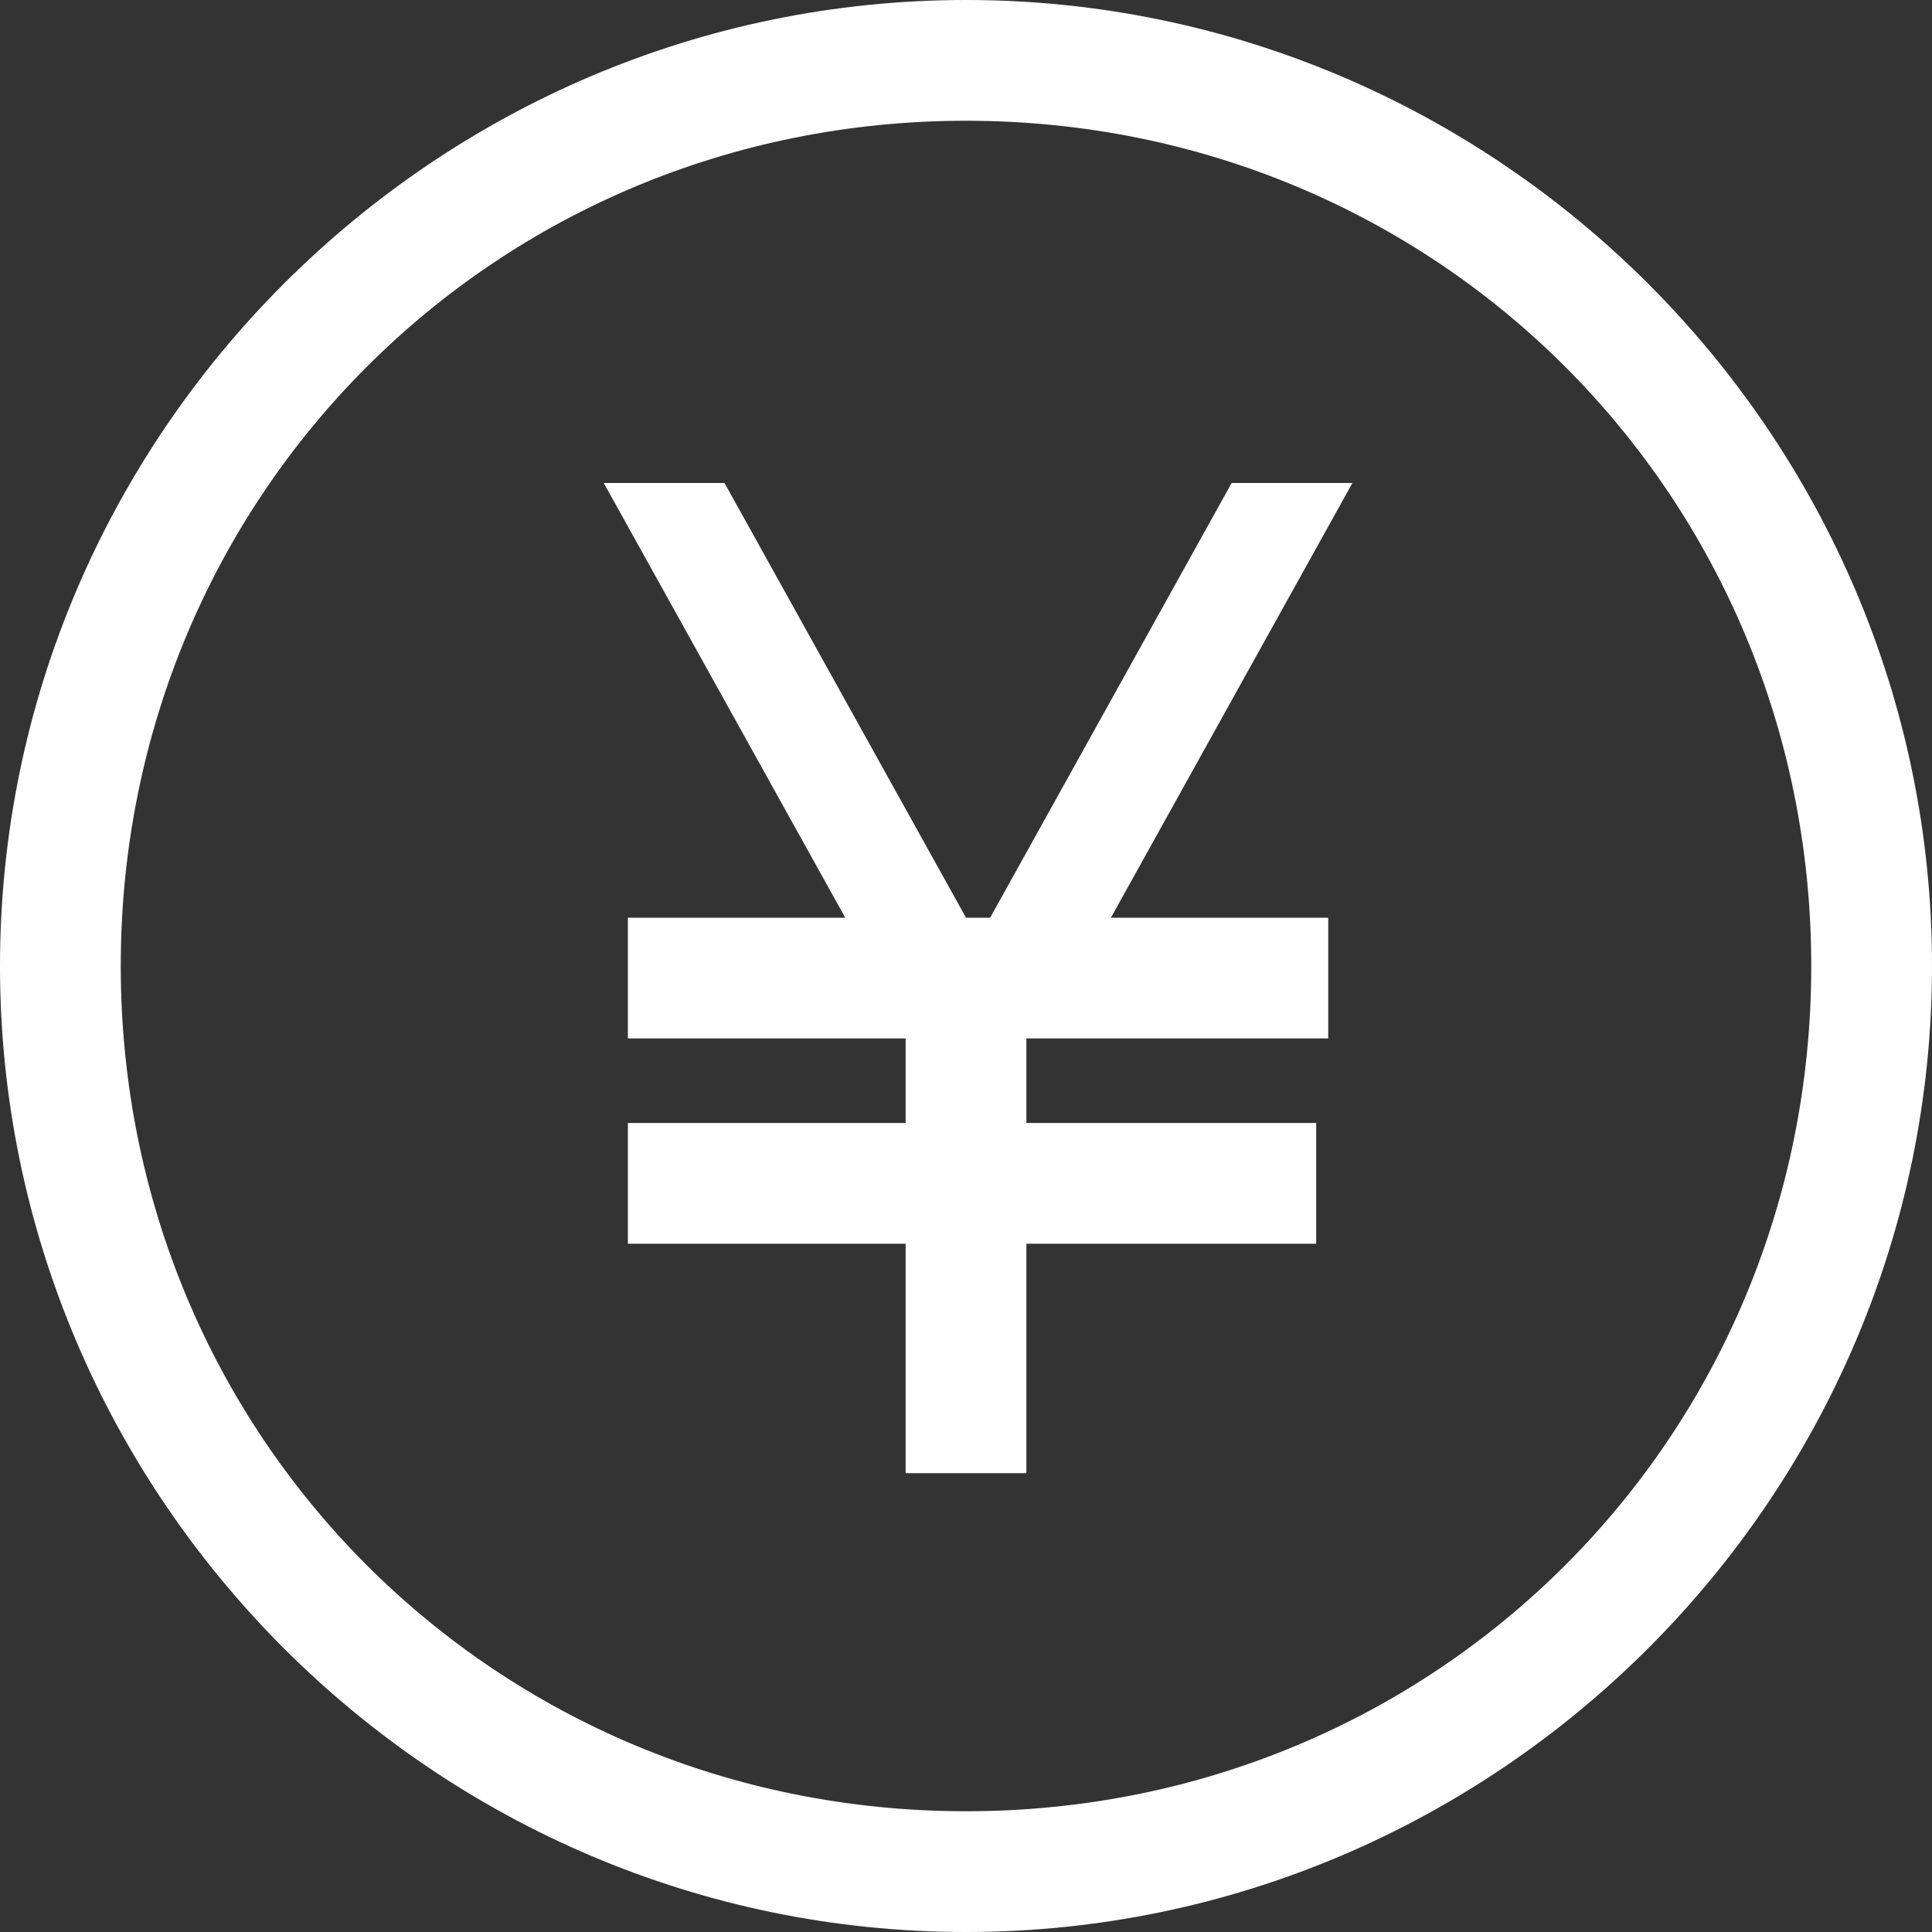
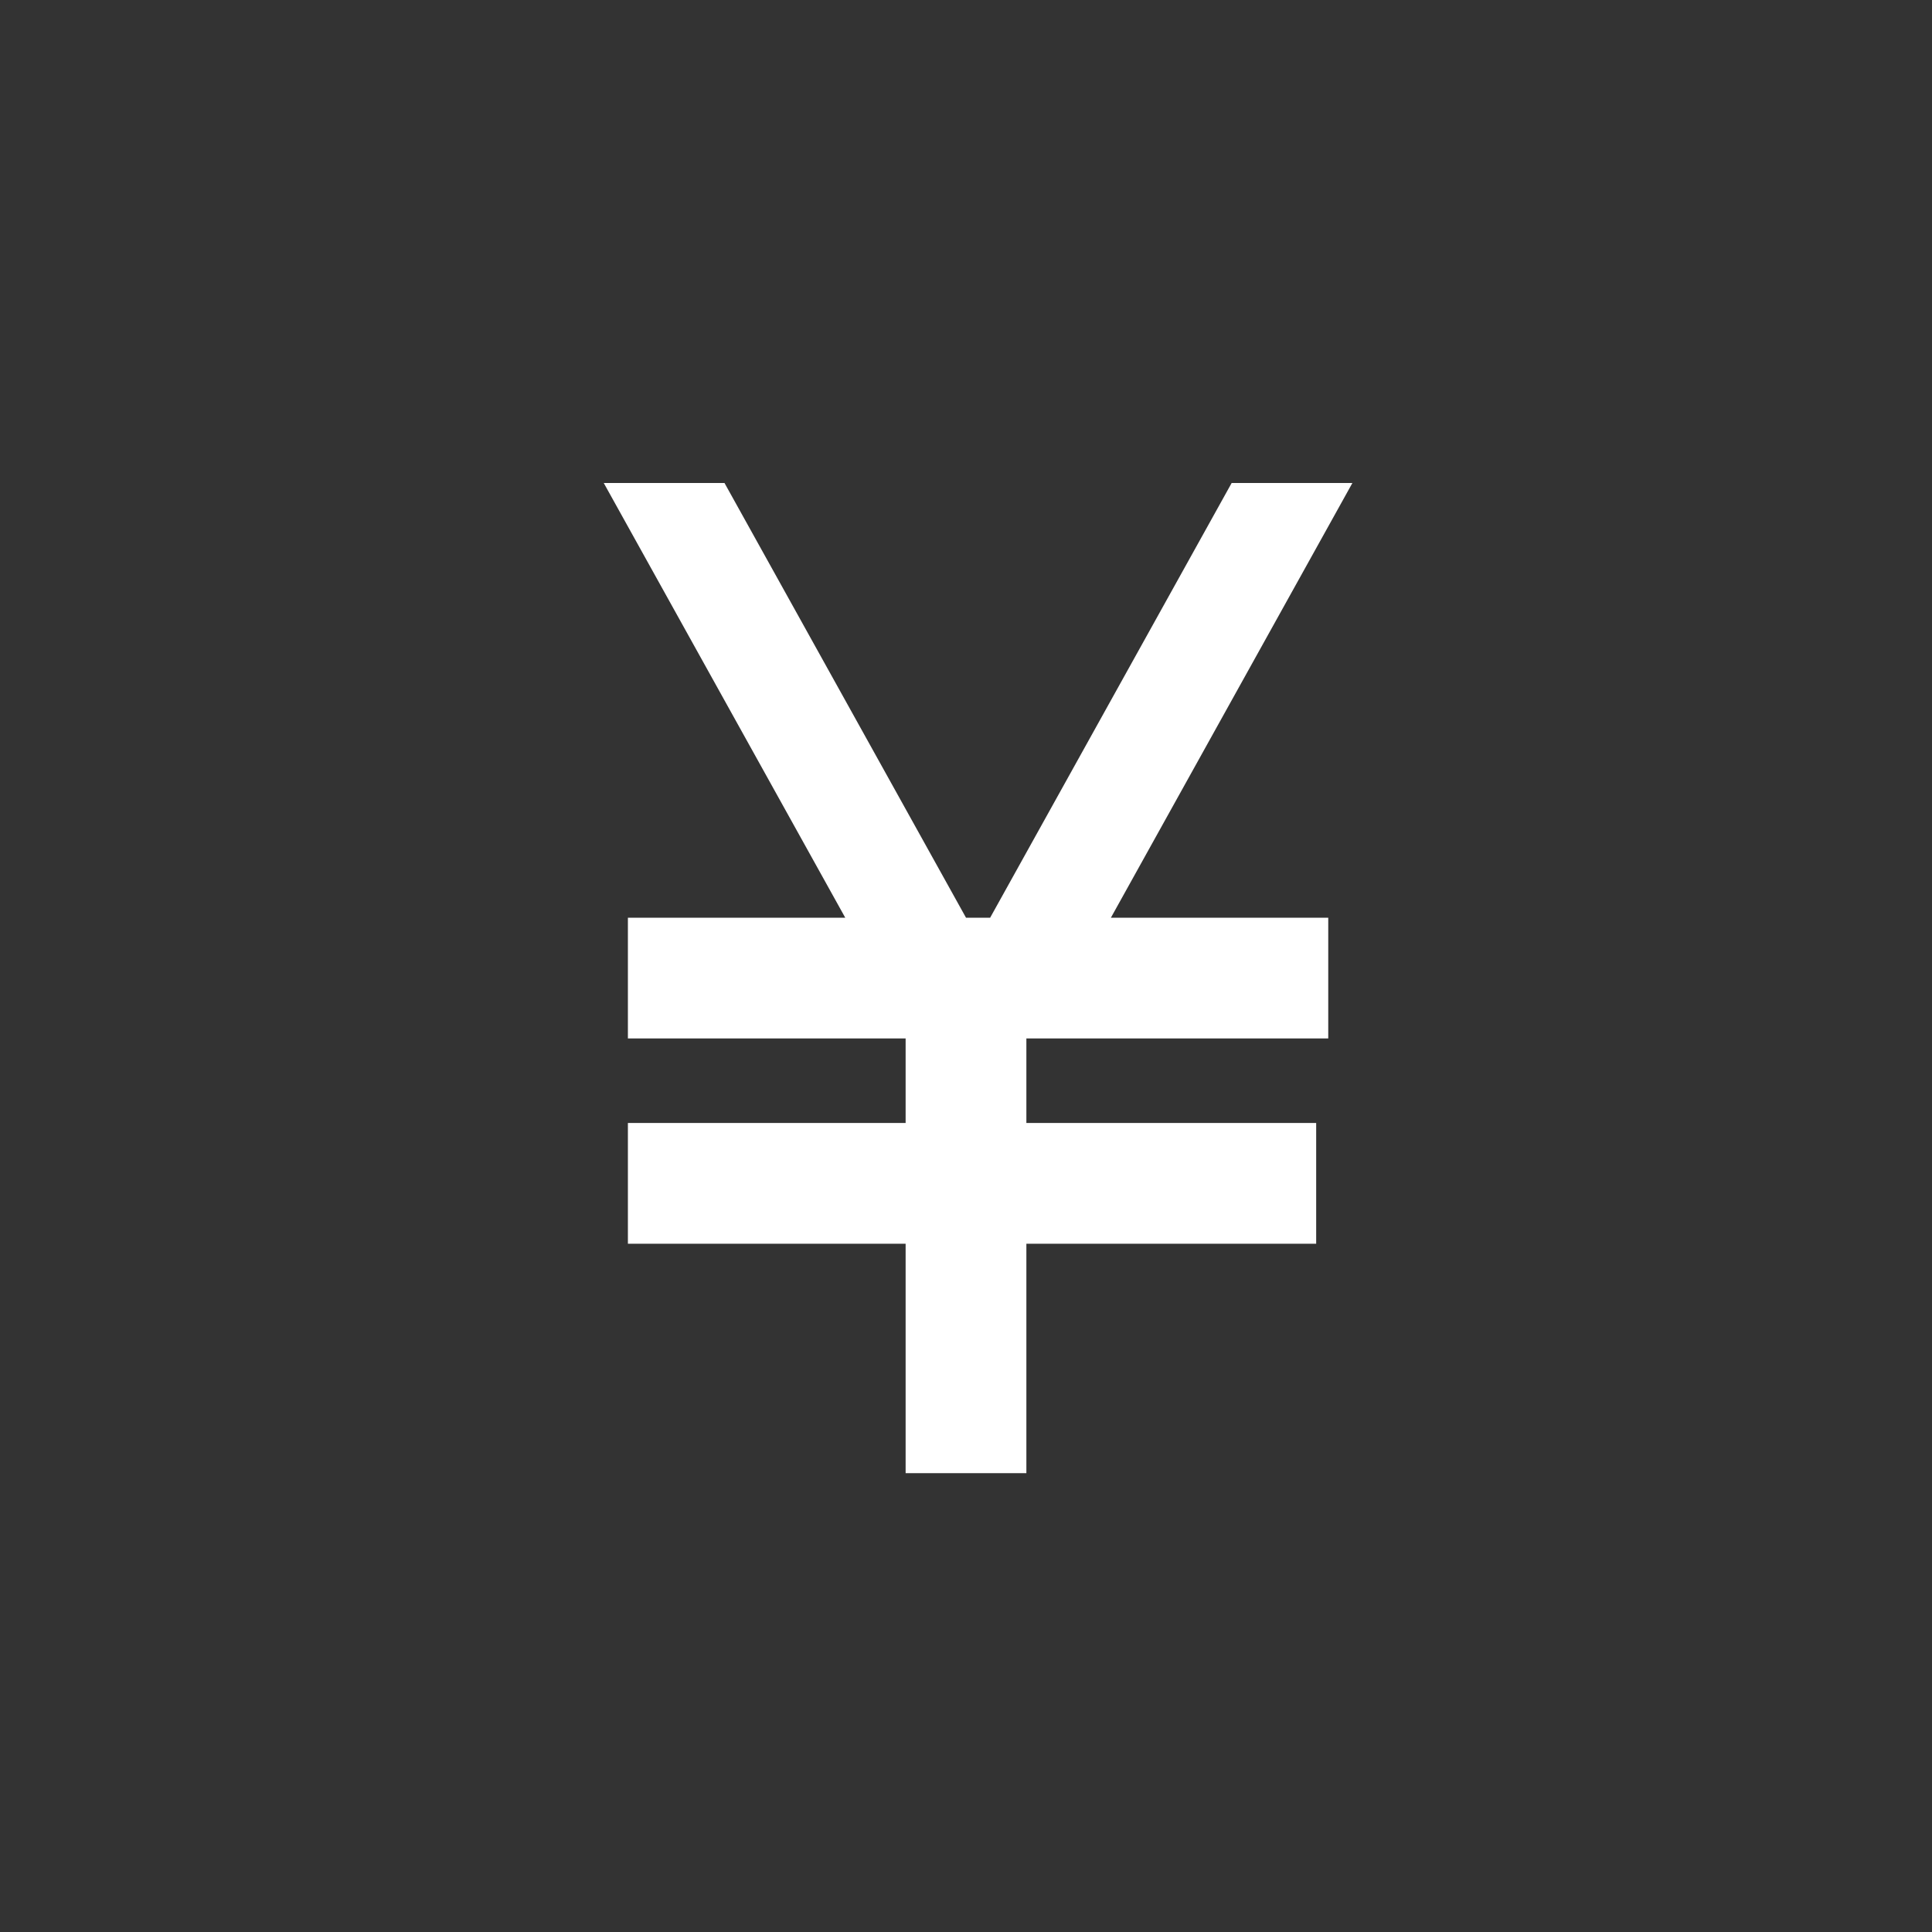
<svg xmlns="http://www.w3.org/2000/svg" t="1704350970956" class="icon" viewBox="0 0 1024 1024" version="1.1" p-id="15150" width="60" height="60">
  <rect x="0" y="0" width="1024" height="1024" fill="#333333" stroke="none" />
-   <path d="M512 64c249.6 0 448 198.4 448 448s-198.4 448-448 448-448-198.4-448-448S262.4 64 512 64M512 0C230.4 0 0 230.4 0 512s230.4 512 512 512 512-230.4 512-512S793.6 0 512 0L512 0z" p-id="15151" fill="#ffffff" />
-   <path d="M716.8 256l-128 230.4 115.2 0 0 64L544 550.4l0 44.8 153.6 0 0 64L544 659.2l0 121.6-64 0 0-121.6L332.8 659.2l0-64 147.2 0L480 550.4 332.8 550.4l0-64L448 486.4 320 256l64 0 128 230.4 12.8 0 128-230.4L716.8 256z" p-id="15152" fill="#ffffff" />
+   <path d="M716.8 256l-128 230.4 115.2 0 0 64L544 550.4l0 44.8 153.6 0 0 64L544 659.2l0 121.6-64 0 0-121.6L332.8 659.2l0-64 147.2 0L480 550.4 332.8 550.4l0-64L448 486.4 320 256l64 0 128 230.4 12.8 0 128-230.4L716.8 256" p-id="15152" fill="#ffffff" />
</svg>